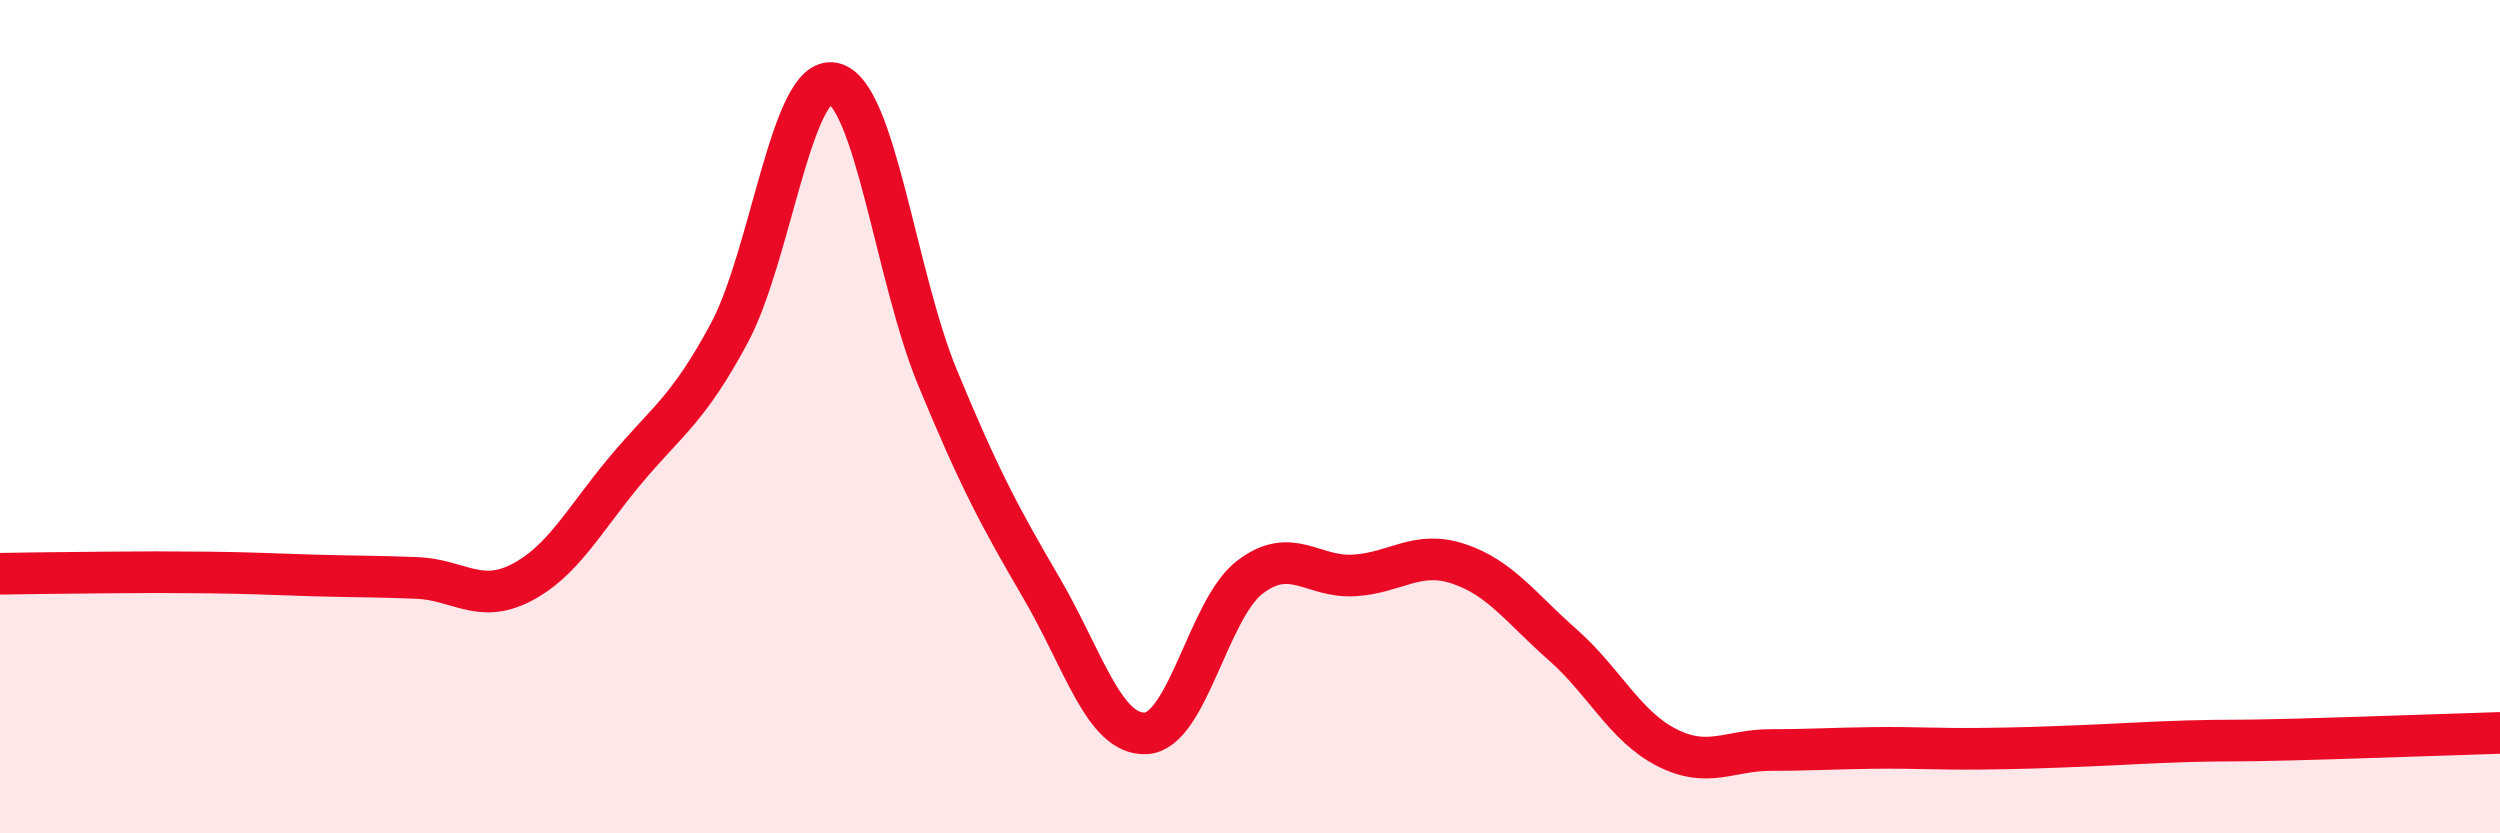
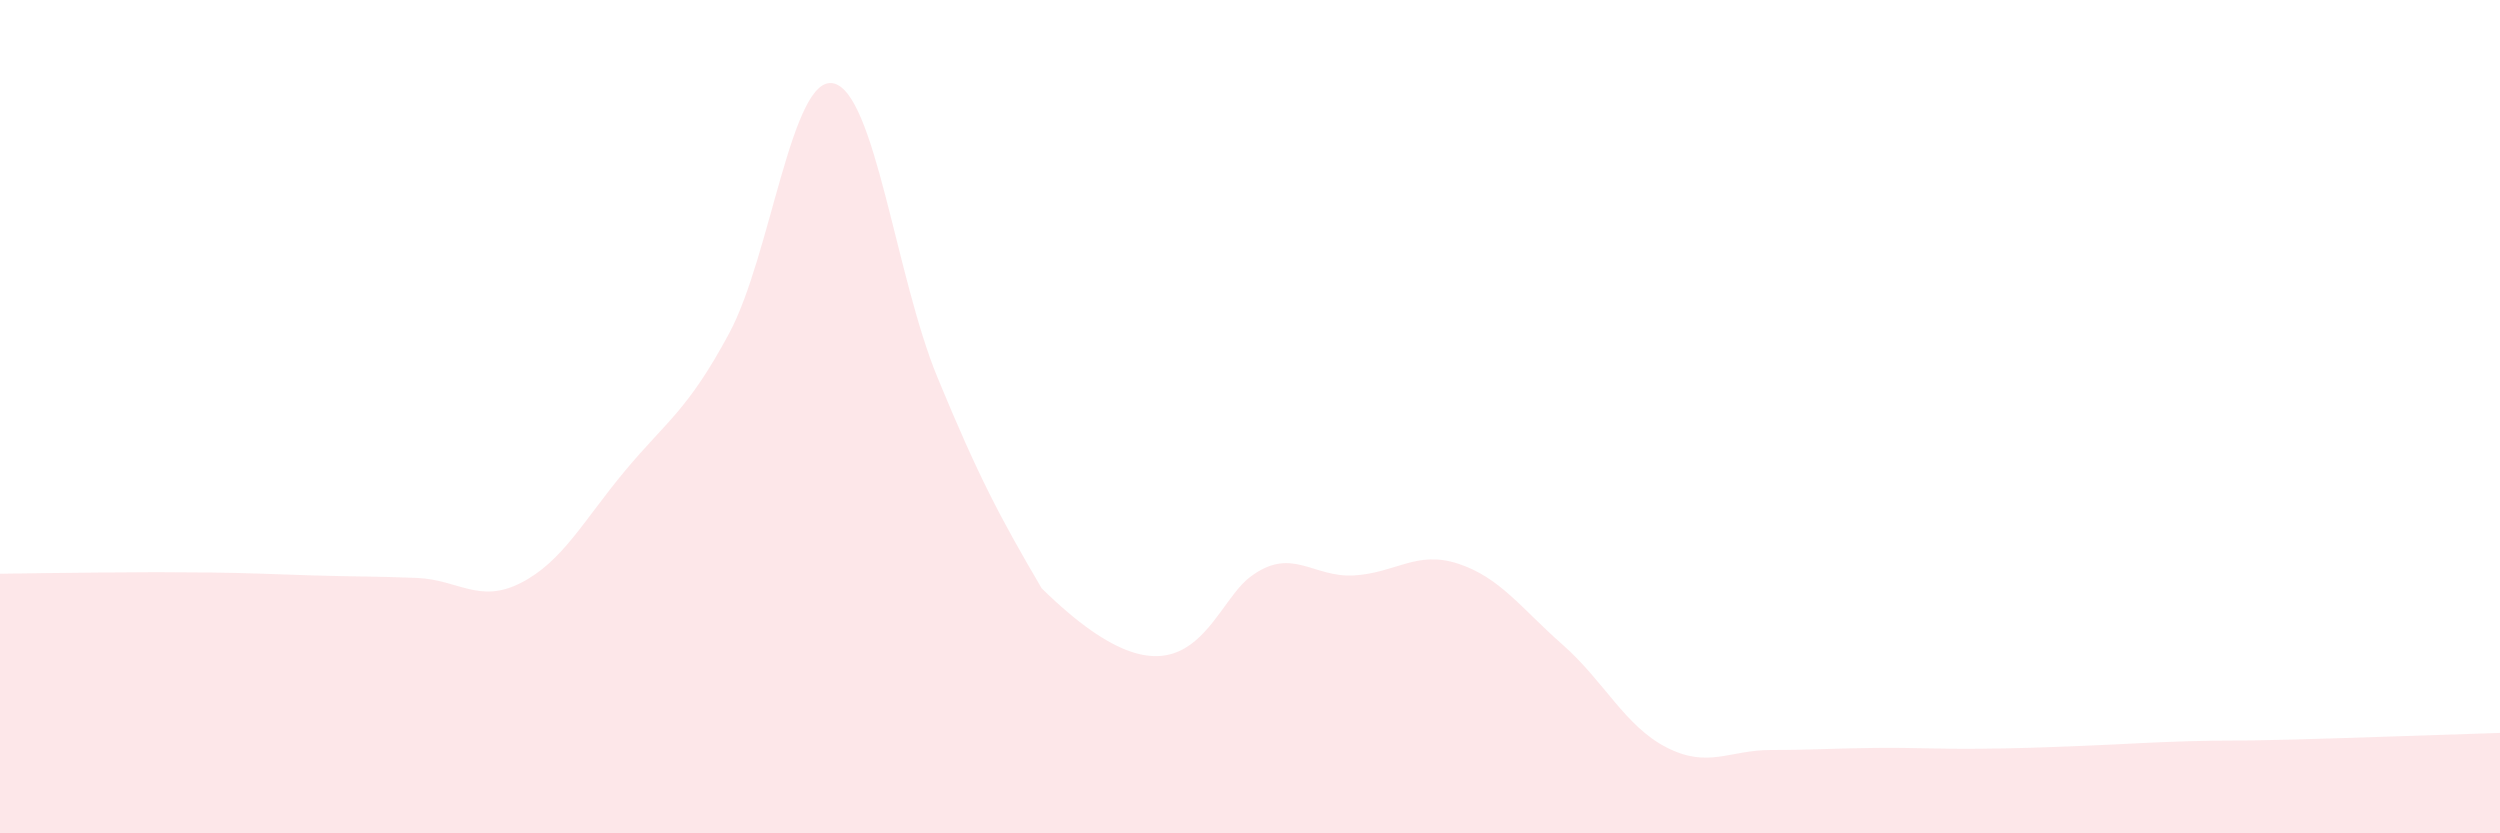
<svg xmlns="http://www.w3.org/2000/svg" width="60" height="20" viewBox="0 0 60 20">
-   <path d="M 0,13.77 C 0.5,13.76 1.5,13.75 2.5,13.74 C 3.5,13.73 4,13.73 5,13.74 C 6,13.75 6.5,13.78 7.5,13.81 C 8.5,13.84 9,13.83 10,13.87 C 11,13.91 11.5,14.5 12.5,13.99 C 13.5,13.48 14,12.5 15,11.3 C 16,10.1 16.5,9.86 17.5,8 C 18.5,6.14 19,1.79 20,2 C 21,2.21 21.5,6.64 22.5,9.06 C 23.5,11.48 24,12.41 25,14.12 C 26,15.83 26.5,17.65 27.5,17.6 C 28.5,17.55 29,14.61 30,13.85 C 31,13.09 31.5,13.87 32.5,13.81 C 33.5,13.75 34,13.2 35,13.53 C 36,13.86 36.5,14.59 37.5,15.47 C 38.5,16.35 39,17.43 40,17.94 C 41,18.45 41.5,18 42.5,18 C 43.5,18 44,17.96 45,17.95 C 46,17.94 46.5,17.98 47.5,17.97 C 48.5,17.96 49,17.94 50,17.9 C 51,17.86 51.5,17.82 52.5,17.79 C 53.5,17.76 53.5,17.79 55,17.75 C 56.5,17.71 59,17.62 60,17.59L60 20L0 20Z" fill="#EB0A25" opacity="0.1" stroke-linecap="round" stroke-linejoin="round" />
-   <path d="M 0,13.77 C 0.5,13.76 1.5,13.75 2.5,13.74 C 3.5,13.73 4,13.73 5,13.74 C 6,13.75 6.5,13.78 7.5,13.81 C 8.5,13.84 9,13.83 10,13.87 C 11,13.91 11.5,14.5 12.5,13.99 C 13.5,13.48 14,12.5 15,11.3 C 16,10.1 16.5,9.86 17.5,8 C 18.5,6.14 19,1.79 20,2 C 21,2.21 21.5,6.64 22.5,9.06 C 23.5,11.48 24,12.41 25,14.12 C 26,15.83 26.5,17.65 27.5,17.6 C 28.5,17.55 29,14.61 30,13.85 C 31,13.09 31.5,13.87 32.5,13.81 C 33.5,13.75 34,13.2 35,13.53 C 36,13.86 36.5,14.59 37.5,15.47 C 38.5,16.35 39,17.43 40,17.94 C 41,18.45 41.5,18 42.5,18 C 43.5,18 44,17.96 45,17.95 C 46,17.94 46.5,17.98 47.5,17.97 C 48.5,17.96 49,17.94 50,17.9 C 51,17.86 51.5,17.82 52.5,17.79 C 53.5,17.76 53.5,17.79 55,17.75 C 56.5,17.71 59,17.62 60,17.59" stroke="#EB0A25" stroke-width="1" fill="none" stroke-linecap="round" stroke-linejoin="round" />
+   <path d="M 0,13.77 C 0.5,13.76 1.5,13.75 2.5,13.74 C 3.5,13.73 4,13.73 5,13.74 C 6,13.75 6.5,13.78 7.5,13.81 C 8.5,13.84 9,13.83 10,13.87 C 11,13.91 11.5,14.5 12.5,13.99 C 13.5,13.48 14,12.5 15,11.3 C 16,10.1 16.5,9.86 17.5,8 C 18.5,6.14 19,1.79 20,2 C 21,2.21 21.5,6.64 22.5,9.06 C 23.5,11.48 24,12.41 25,14.12 C 28.5,17.55 29,14.61 30,13.85 C 31,13.09 31.5,13.87 32.5,13.81 C 33.5,13.75 34,13.2 35,13.53 C 36,13.86 36.5,14.59 37.5,15.47 C 38.5,16.35 39,17.43 40,17.94 C 41,18.45 41.5,18 42.5,18 C 43.5,18 44,17.96 45,17.95 C 46,17.94 46.5,17.98 47.5,17.97 C 48.5,17.96 49,17.94 50,17.9 C 51,17.86 51.5,17.82 52.5,17.79 C 53.5,17.76 53.5,17.79 55,17.75 C 56.5,17.71 59,17.62 60,17.59L60 20L0 20Z" fill="#EB0A25" opacity="0.1" stroke-linecap="round" stroke-linejoin="round" />
</svg>